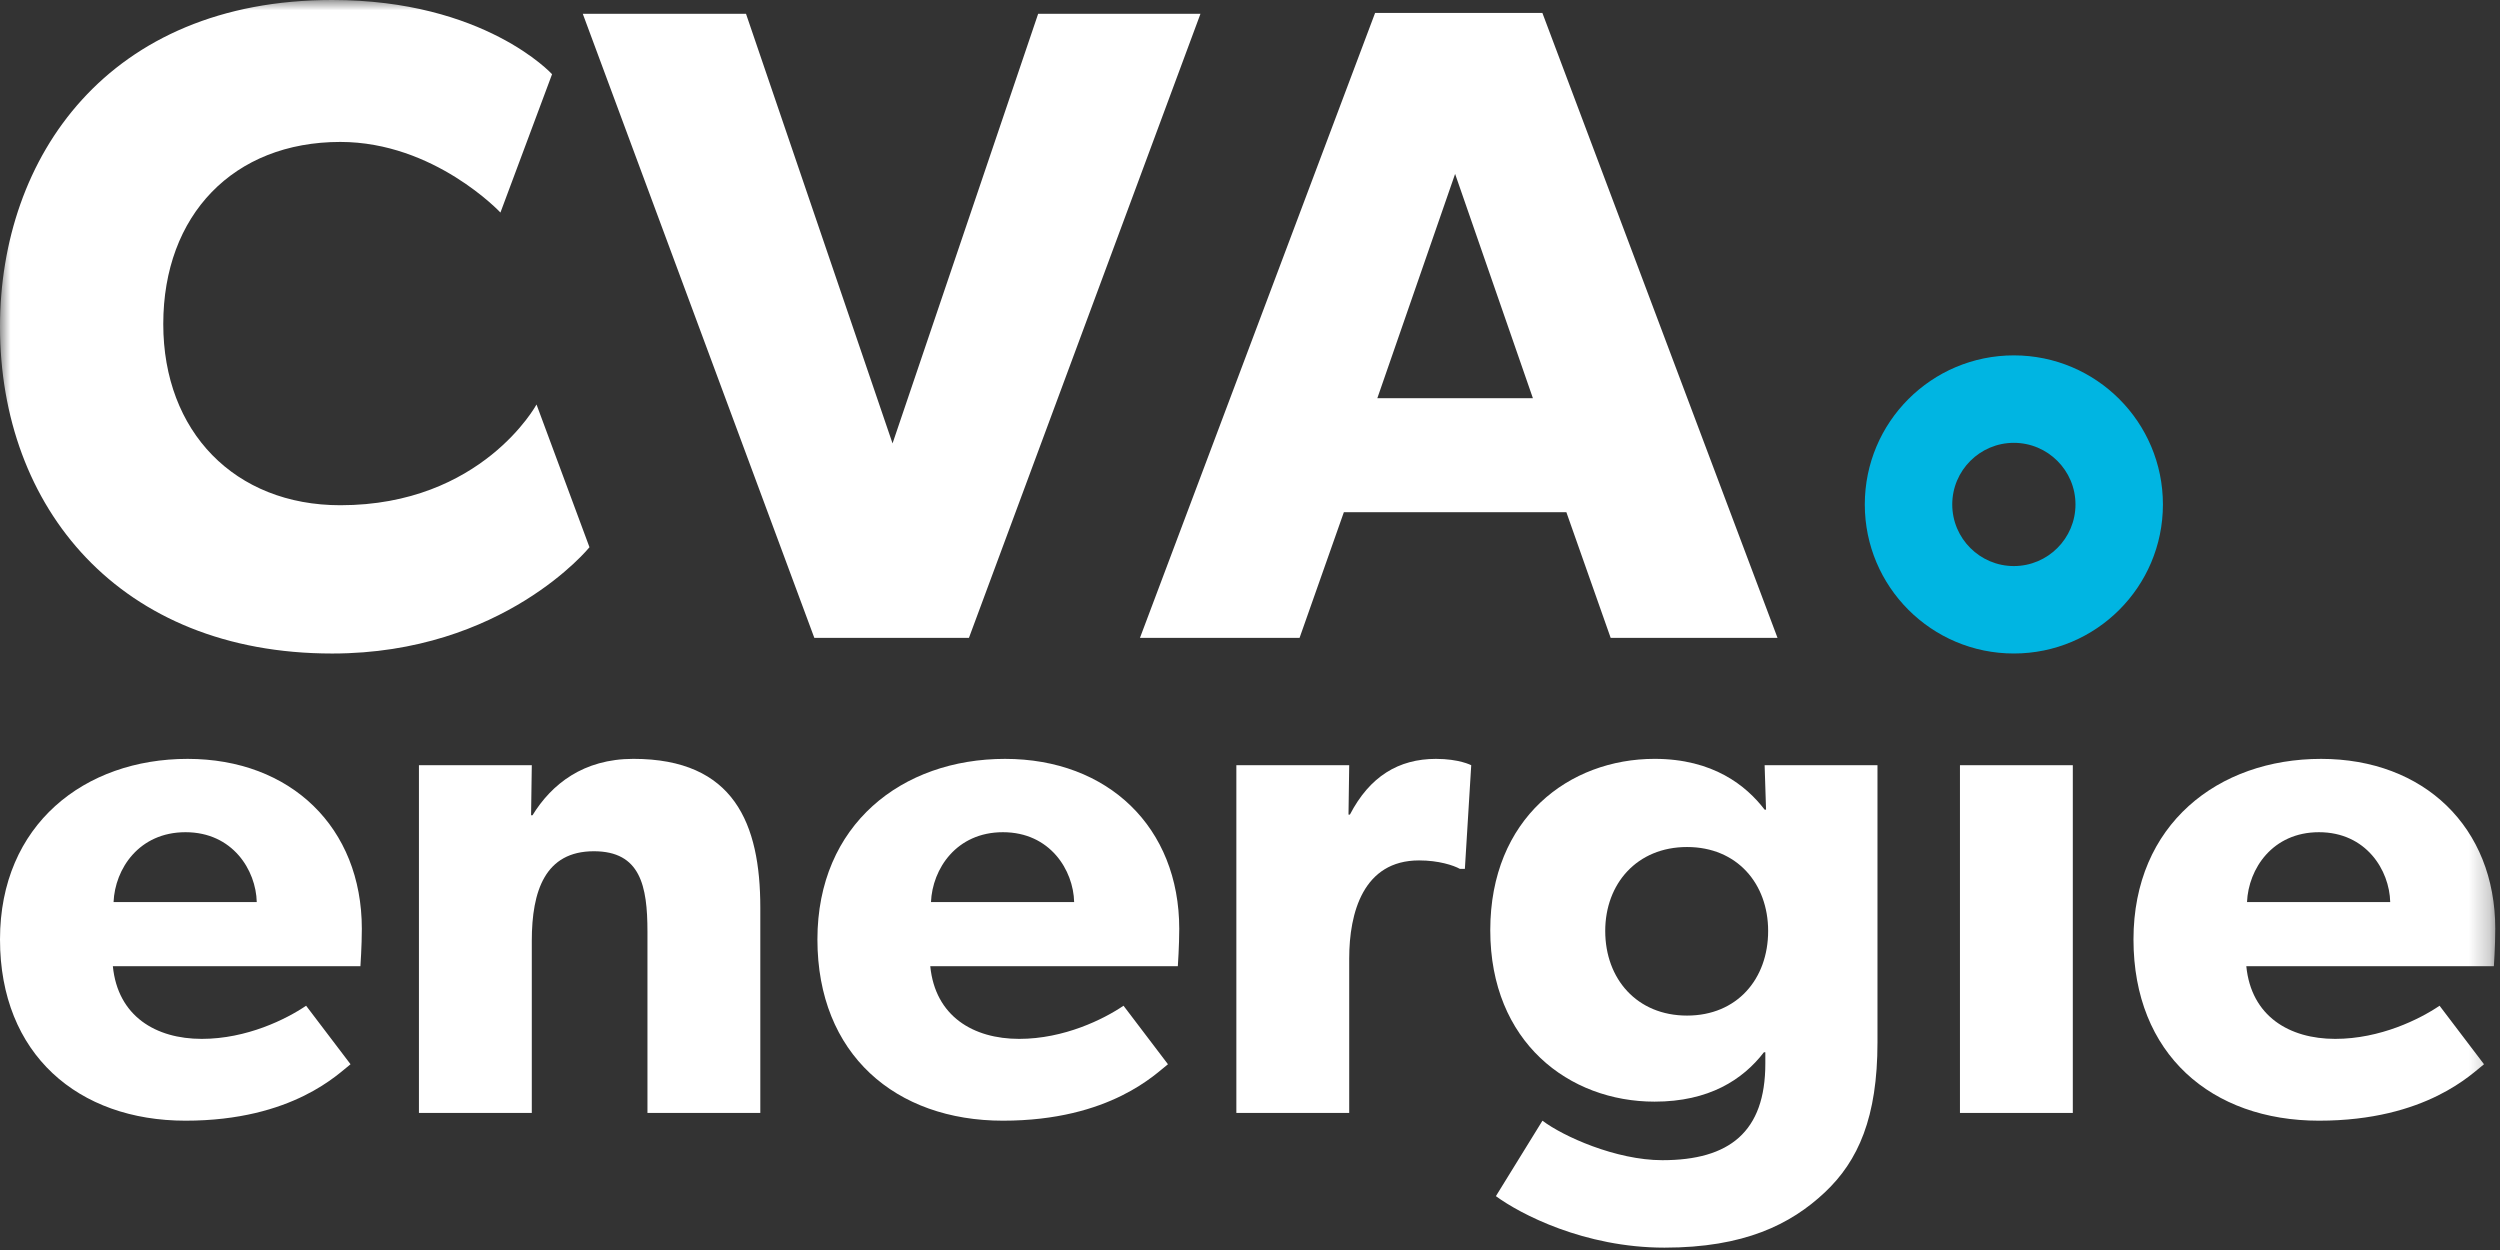
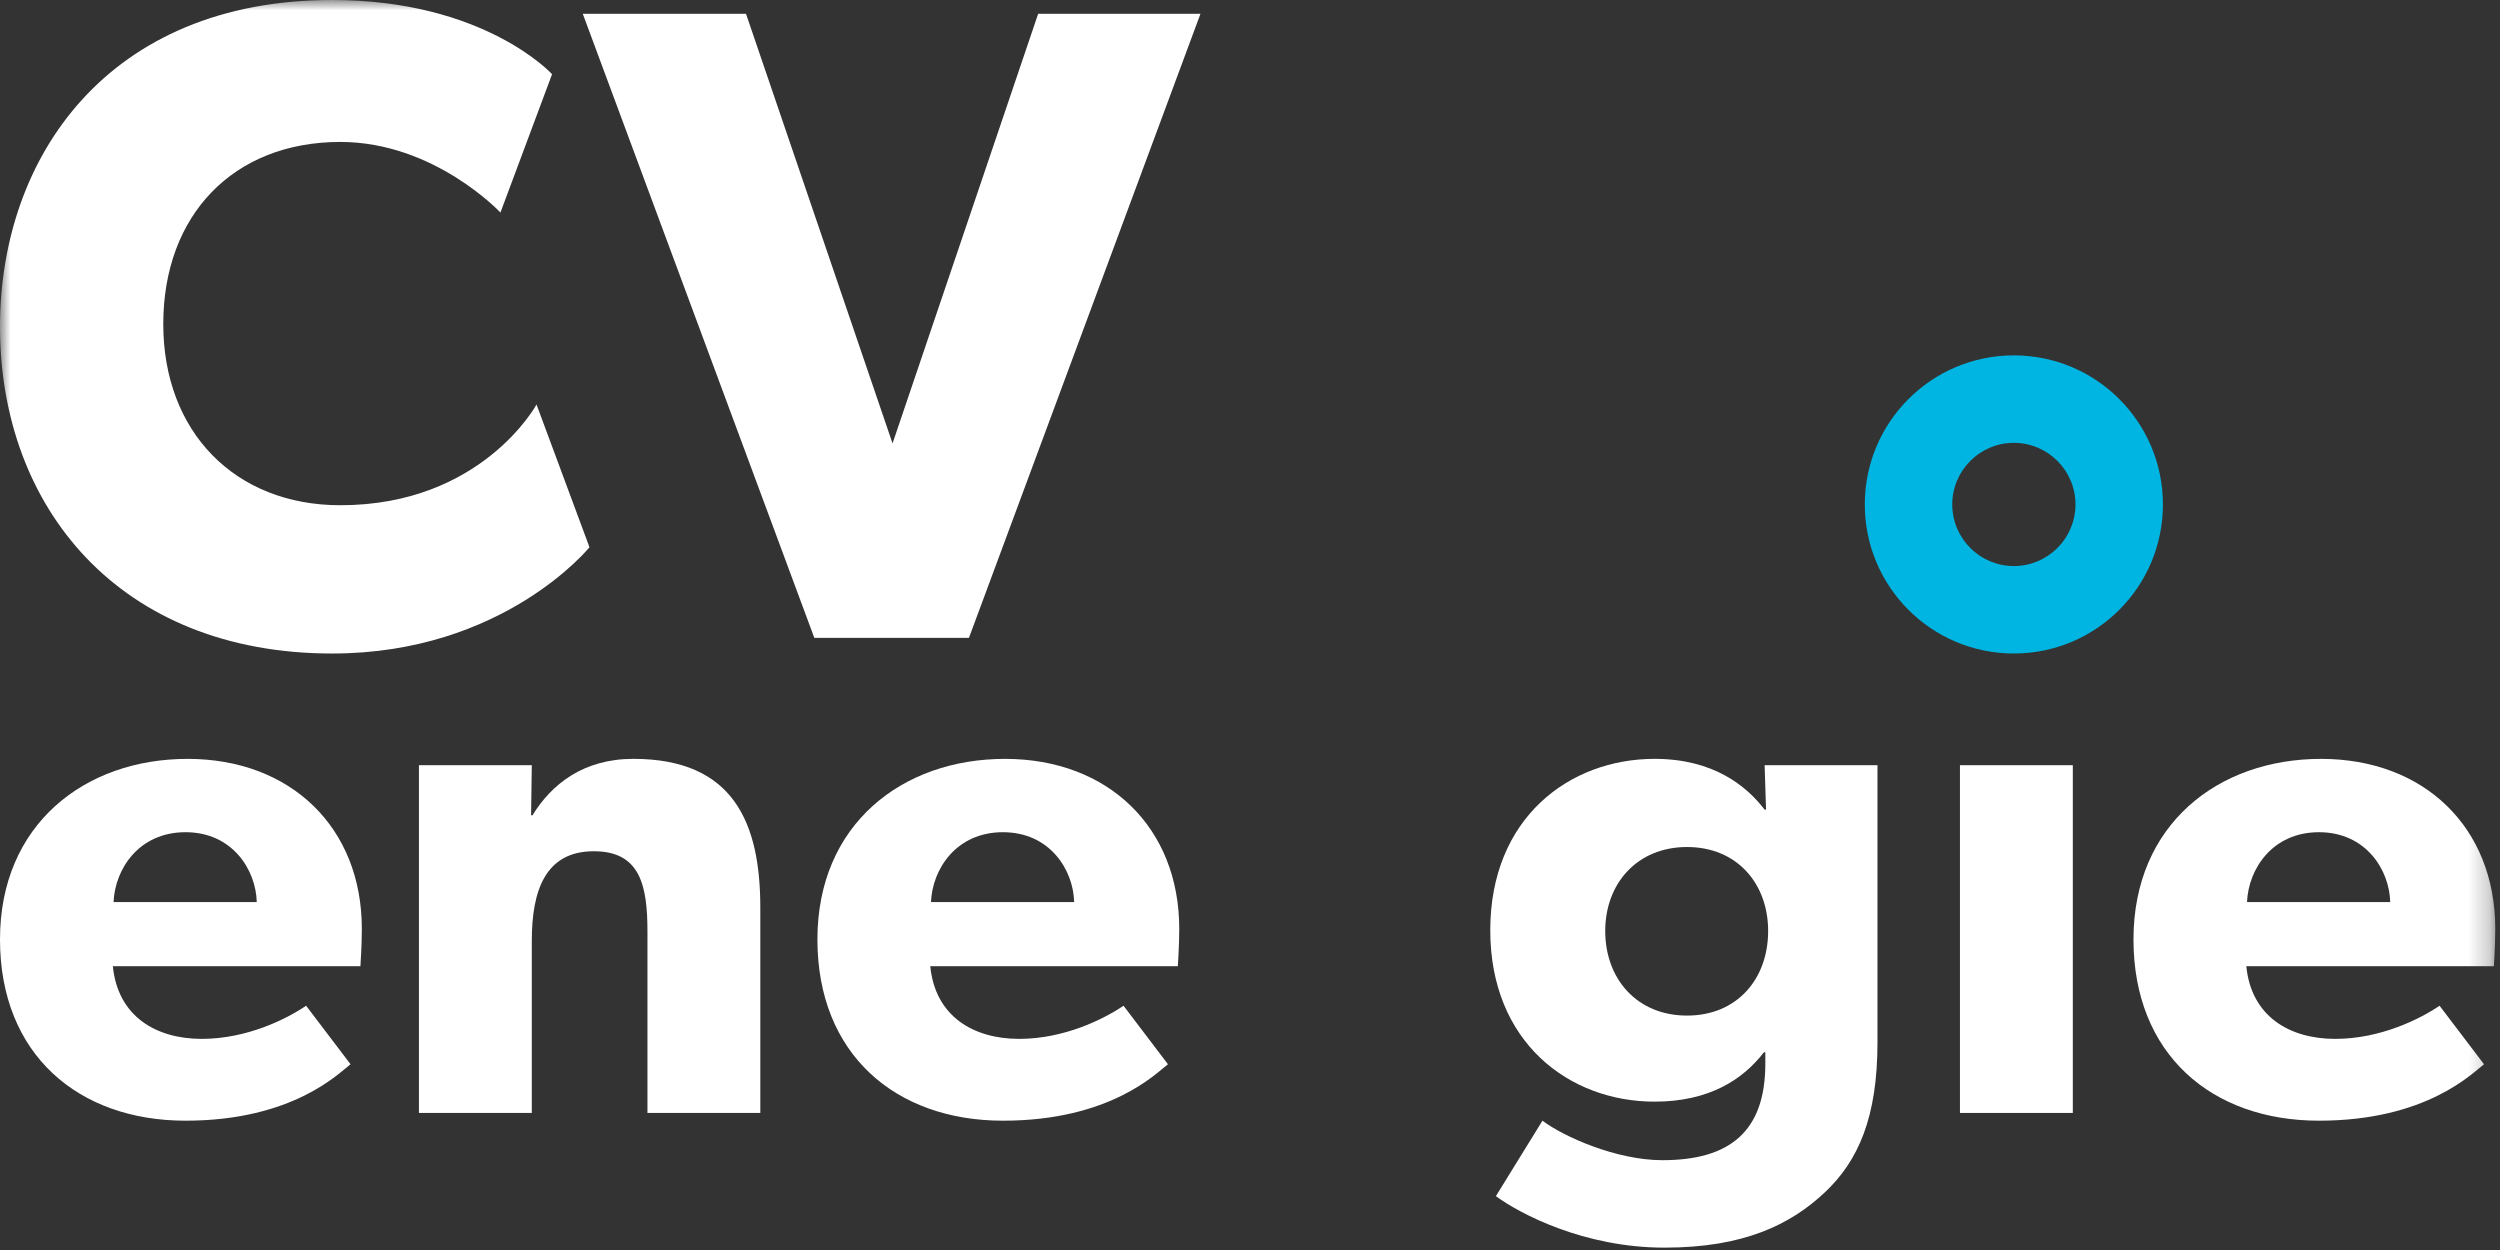
<svg xmlns="http://www.w3.org/2000/svg" xmlns:xlink="http://www.w3.org/1999/xlink" width="120px" height="60px" viewBox="0 0 120 60" version="1.1">
  <rect x="0" y="0" width="120" height="60" fill="#333333" stroke="none" />
  <title>Asset / Logo / Negative / Big</title>
  <desc>Created with Sketch.</desc>
  <defs>
    <polygon id="path-1" points="0 59.887 119.774 59.887 119.774 0 0 0" />
  </defs>
  <g id="Asset-/-Logo-/-Negative-/-Big" stroke="none" stroke-width="1" fill="none" fill-rule="evenodd">
    <g id="Group-18">
      <path d="M8.904,39.946 C6.67,39.946 5.519,41.707 5.451,43.298 L12.324,43.298 C12.289,41.774 11.172,39.946 8.904,39.946 M17.3,46.379 L5.417,46.379 C5.654,48.782 7.482,49.866 9.683,49.866 C11.849,49.866 13.745,48.918 14.693,48.275 L16.826,51.084 C16.284,51.491 14.084,53.793 8.904,53.793 C3.758,53.793 0,50.611 0,45.092 C0,39.574 4.063,36.426 9.005,36.426 C13.948,36.426 17.368,39.709 17.368,44.585 C17.368,45.397 17.3,46.379 17.3,46.379" id="Fill-1" fill="#FFFFFF" />
      <path d="M31.078,53.421 L31.078,44.72 C31.078,42.519 30.74,40.86 28.505,40.86 C26.169,40.86 25.526,42.756 25.526,45.16 L25.526,53.421 L20.109,53.421 L20.109,36.73 L25.526,36.73 L25.492,39.133 L25.56,39.133 C26.474,37.644 27.997,36.425 30.401,36.425 C35.242,36.425 36.495,39.54 36.495,43.569 L36.495,53.421 L31.078,53.421 Z" id="Fill-3" fill="#FFFFFF" />
      <path d="M48.14,39.946 C45.906,39.946 44.755,41.707 44.687,43.298 L51.559,43.298 C51.525,41.774 50.408,39.946 48.14,39.946 M56.536,46.379 L44.653,46.379 C44.89,48.782 46.718,49.866 48.919,49.866 C51.085,49.866 52.981,48.918 53.929,48.275 L56.062,51.084 C55.52,51.491 53.32,53.793 48.14,53.793 C42.994,53.793 39.236,50.611 39.236,45.092 C39.236,39.574 43.298,36.426 48.241,36.426 C53.184,36.426 56.604,39.709 56.604,44.585 C56.604,45.397 56.536,46.379 56.536,46.379" id="Fill-5" fill="#FFFFFF" />
-       <path d="M70.314,41.707 L70.077,41.707 C69.772,41.538 69.061,41.3 68.114,41.3 C65.439,41.3 64.762,43.806 64.762,46.007 L64.762,53.421 L59.345,53.421 L59.345,36.73 L64.762,36.73 L64.728,39.1 L64.796,39.1 C65.744,37.272 67.132,36.426 68.926,36.426 C70.043,36.426 70.619,36.73 70.619,36.73 L70.314,41.707 Z" id="Fill-7" fill="#FFFFFF" />
      <path d="M80.978,40.657 C78.574,40.657 77.051,42.418 77.051,44.686 C77.051,46.988 78.574,48.748 80.978,48.748 C83.381,48.748 84.871,46.988 84.871,44.686 C84.871,42.418 83.381,40.657 80.978,40.657 M87.579,57.246 C85.954,58.769 83.72,59.887 79.895,59.887 C76.035,59.887 72.955,58.262 71.803,57.415 L74.038,53.793 C75.02,54.538 77.559,55.689 79.793,55.689 C83.009,55.689 84.736,54.335 84.736,51.051 L84.736,50.509 L84.668,50.509 C83.652,51.829 82.027,52.879 79.42,52.879 C75.324,52.879 71.533,50.035 71.533,44.652 C71.533,39.269 75.324,36.425 79.42,36.425 C82.231,36.425 83.821,37.712 84.702,38.863 L84.77,38.863 L84.702,36.73 L90.119,36.73 L90.119,50.035 C90.119,53.623 89.205,55.723 87.579,57.246" id="Fill-9" fill="#FFFFFF" />
      <mask id="mask-2" fill="white">
        <use xlink:href="#path-1" />
      </mask>
      <g id="Clip-12" />
      <polygon id="Fill-11" fill="#FFFFFF" mask="url(#mask-2)" points="94.078 53.421 99.495 53.421 99.495 36.73 94.078 36.73" />
      <path d="M111.31,39.946 C109.076,39.946 107.924,41.707 107.857,43.298 L114.73,43.298 C114.696,41.774 113.579,39.946 111.31,39.946 M119.706,46.379 L107.823,46.379 C108.06,48.782 109.889,49.866 112.089,49.866 C114.256,49.866 116.151,48.918 117.099,48.275 L119.232,51.084 C118.691,51.491 116.49,53.793 111.31,53.793 C106.164,53.793 102.407,50.611 102.407,45.092 C102.407,39.574 106.469,36.426 111.412,36.426 C116.355,36.426 119.773,39.709 119.773,44.585 C119.773,45.397 119.706,46.379 119.706,46.379" id="Fill-13" fill="#FFFFFF" mask="url(#mask-2)" />
      <polygon id="Fill-14" fill="#FFFFFF" mask="url(#mask-2)" points="46.509 30.618 39.088 30.618 27.974 0.664 35.809 0.664 42.842 21.284 49.831 0.664 57.622 0.664" />
-       <path d="M69.845,8.348 L66.112,19.113 L73.579,19.113 L69.845,8.348 Z M77.312,30.618 L75.185,24.584 L64.506,24.584 L62.379,30.618 L54.718,30.618 L66.005,0.62 L74.034,0.62 L85.321,30.618 L77.312,30.618 Z" id="Fill-15" fill="#FFFFFF" mask="url(#mask-2)" />
      <path d="M96.665,17.058 C92.713,17.058 89.51,20.262 89.51,24.214 C89.51,28.165 92.713,31.368 96.665,31.368 C100.617,31.368 103.82,28.165 103.82,24.214 C103.82,20.262 100.617,17.058 96.665,17.058 M96.665,21.256 C98.295,21.256 99.623,22.583 99.623,24.214 C99.623,25.844 98.295,27.171 96.665,27.171 C95.035,27.171 93.708,25.844 93.708,24.214 C93.708,22.583 95.035,21.256 96.665,21.256" id="Fill-16" fill="#00B5E2" mask="url(#mask-2)" />
      <path d="M25.753,19.416 C25.753,19.416 23.133,24.251 16.336,24.251 C11.274,24.251 7.837,20.727 7.837,15.554 C7.837,10.313 11.212,6.813 16.336,6.813 C20.847,6.813 24.021,10.202 24.021,10.202 L26.499,3.562 C26.499,3.562 23.261,-8.45070423e-05 15.945,-8.45070423e-05 C5.182,-8.45070423e-05 8.45070423e-05,7.539 8.45070423e-05,15.684 C8.45070423e-05,24.35 5.726,31.369 15.945,31.369 C24.17,31.369 28.295,26.267 28.295,26.267 L25.753,19.416 Z" id="Fill-17" fill="#FFFFFF" mask="url(#mask-2)" />
    </g>
  </g>
</svg>